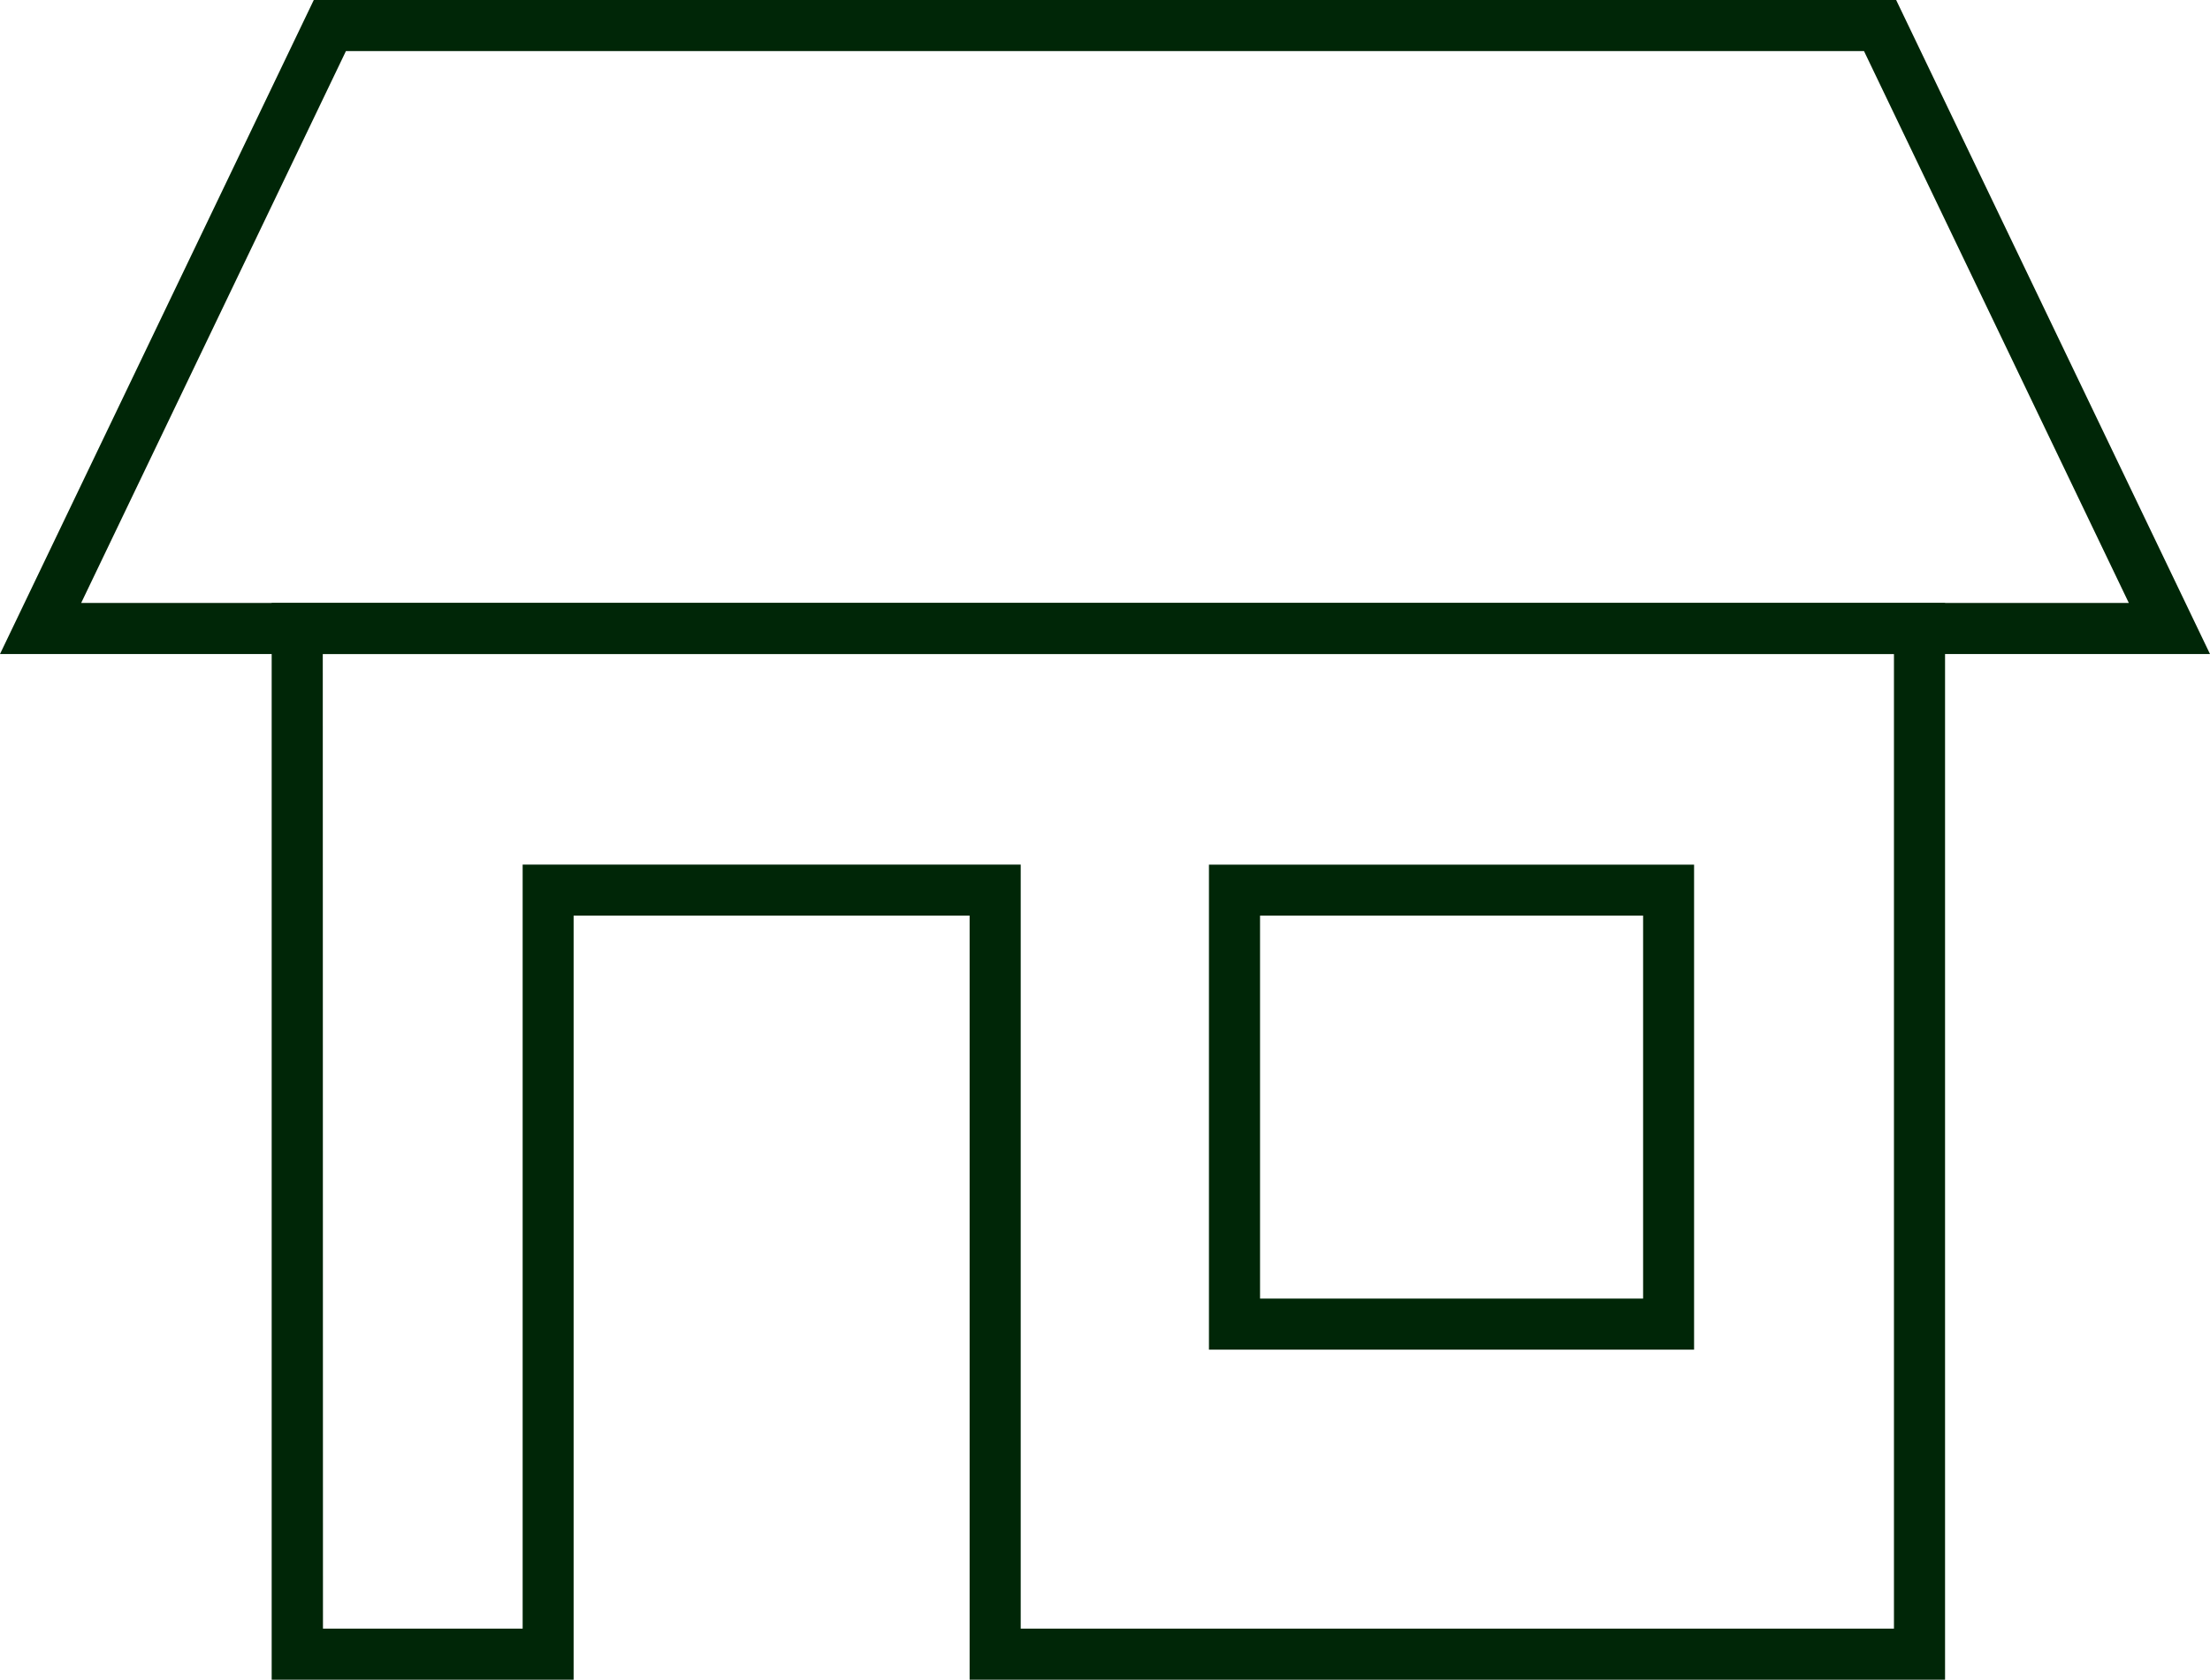
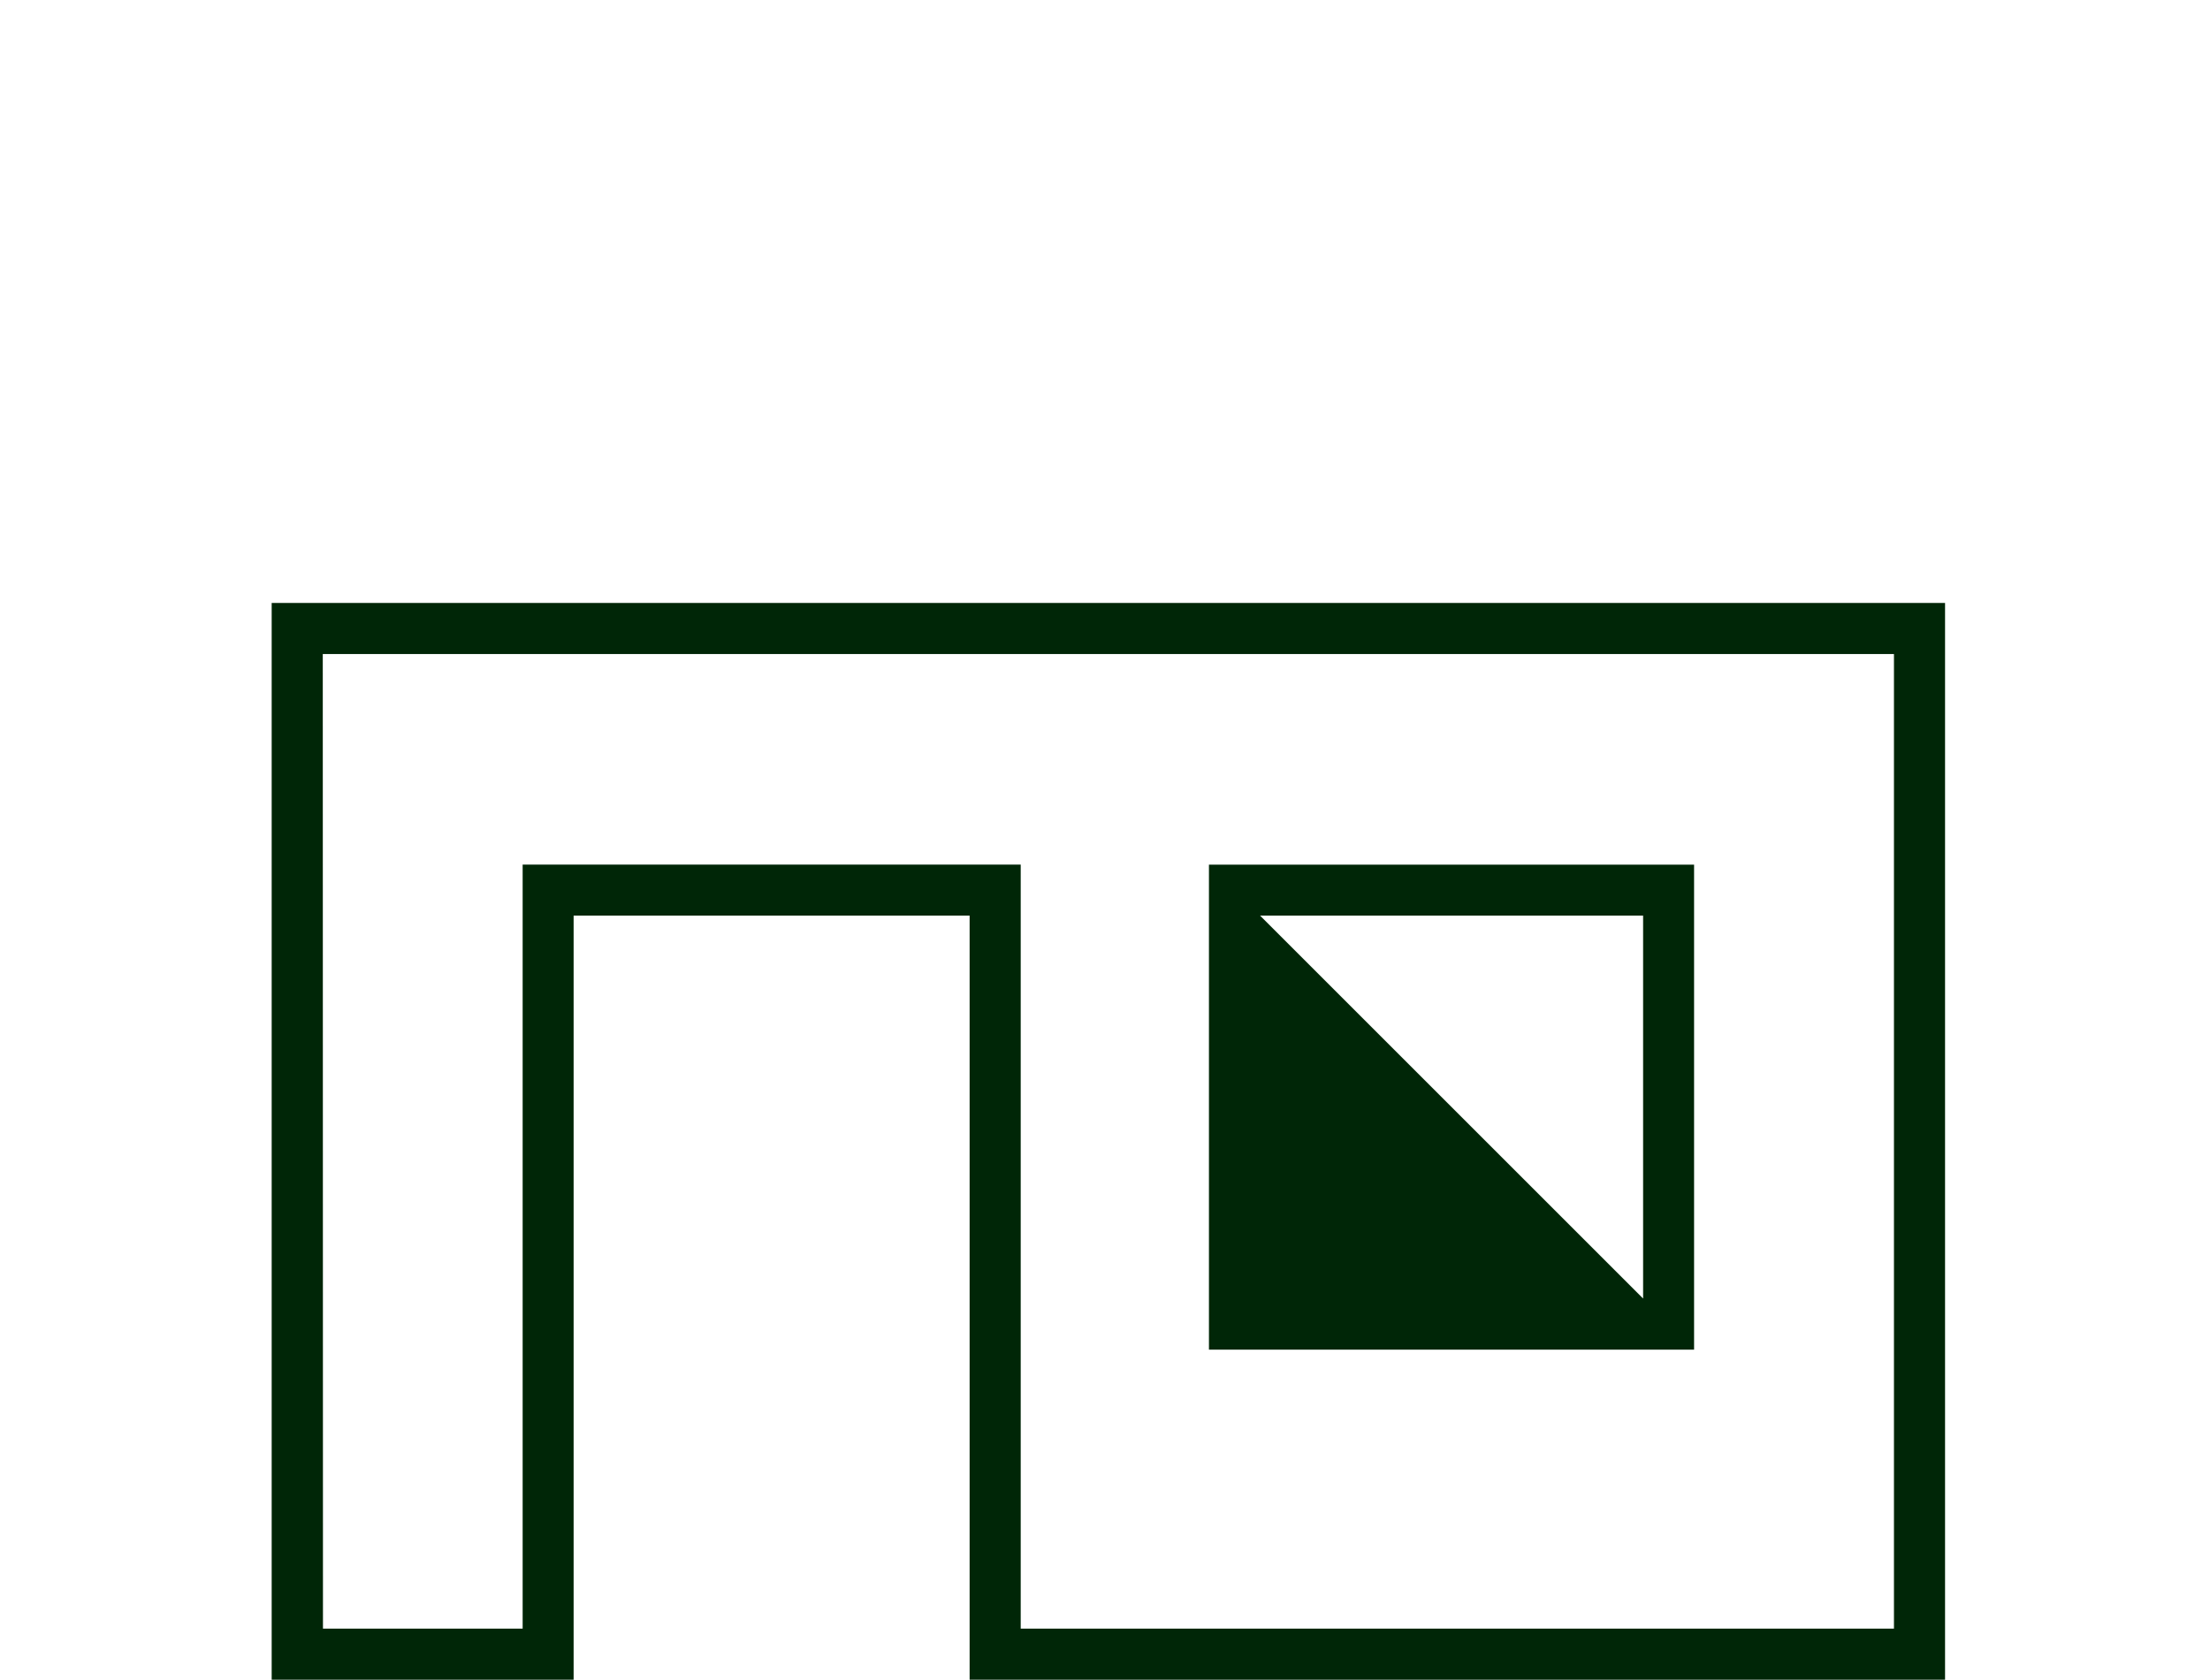
<svg xmlns="http://www.w3.org/2000/svg" id="グループ_50" data-name="グループ 50" width="34.166" height="25.975" viewBox="0 0 34.166 25.975">
-   <path id="パス_60" data-name="パス 60" d="M5.348.79H28.817l4.094,8.534H1.255ZM4.851,0,0,10.114H34.166L29.314,0Z" fill="#002607" />
-   <path id="パス_61" data-name="パス 61" d="M31.242,40.251h5.922v5.922H31.242Zm-.79,6.712h7.5v-7.5h-7.5Zm-13.7-10.757H41.042V51.277h-13.5V39.462h-7.7V51.277H16.755Zm-.79-.79V52.067h4.668V40.251h6.122V52.067H41.832V35.416Z" transform="translate(-11.762 -26.092)" fill="#002607" />
+   <path id="パス_61" data-name="パス 61" d="M31.242,40.251h5.922v5.922Zm-.79,6.712h7.5v-7.5h-7.5Zm-13.7-10.757H41.042V51.277h-13.5V39.462h-7.7V51.277H16.755Zm-.79-.79V52.067h4.668V40.251h6.122V52.067H41.832V35.416Z" transform="translate(-11.762 -26.092)" fill="#002607" />
</svg>